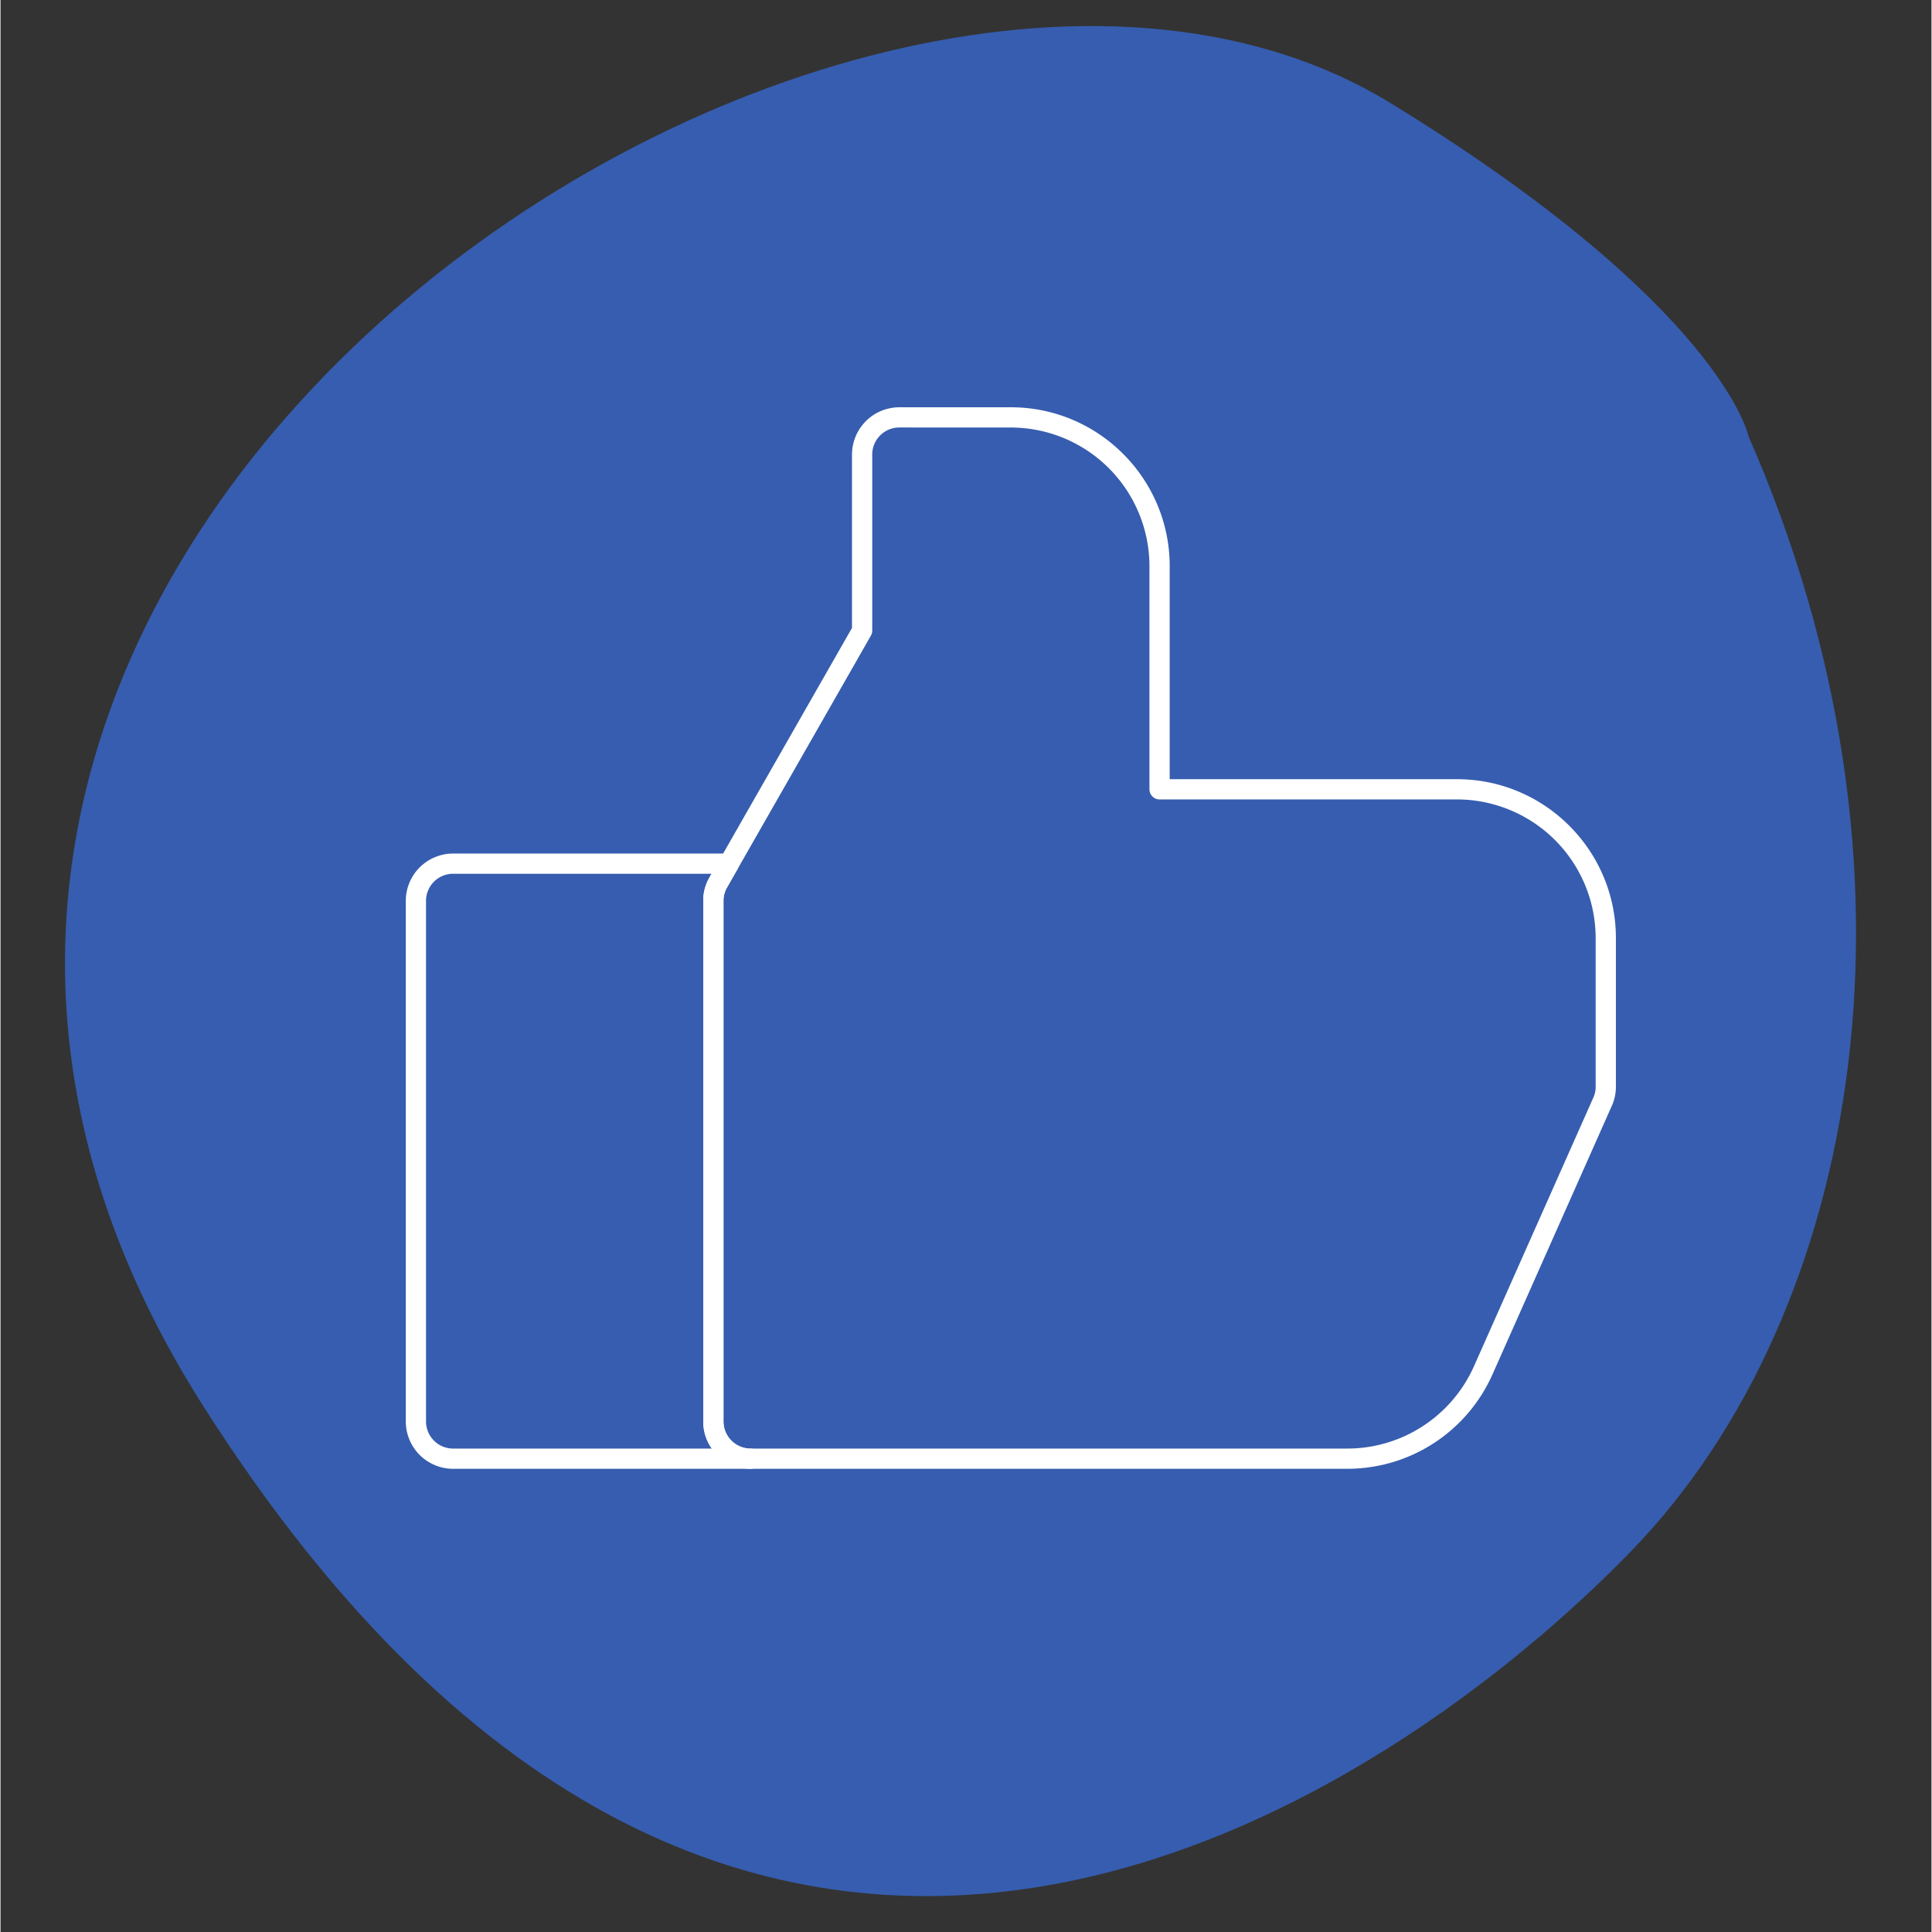
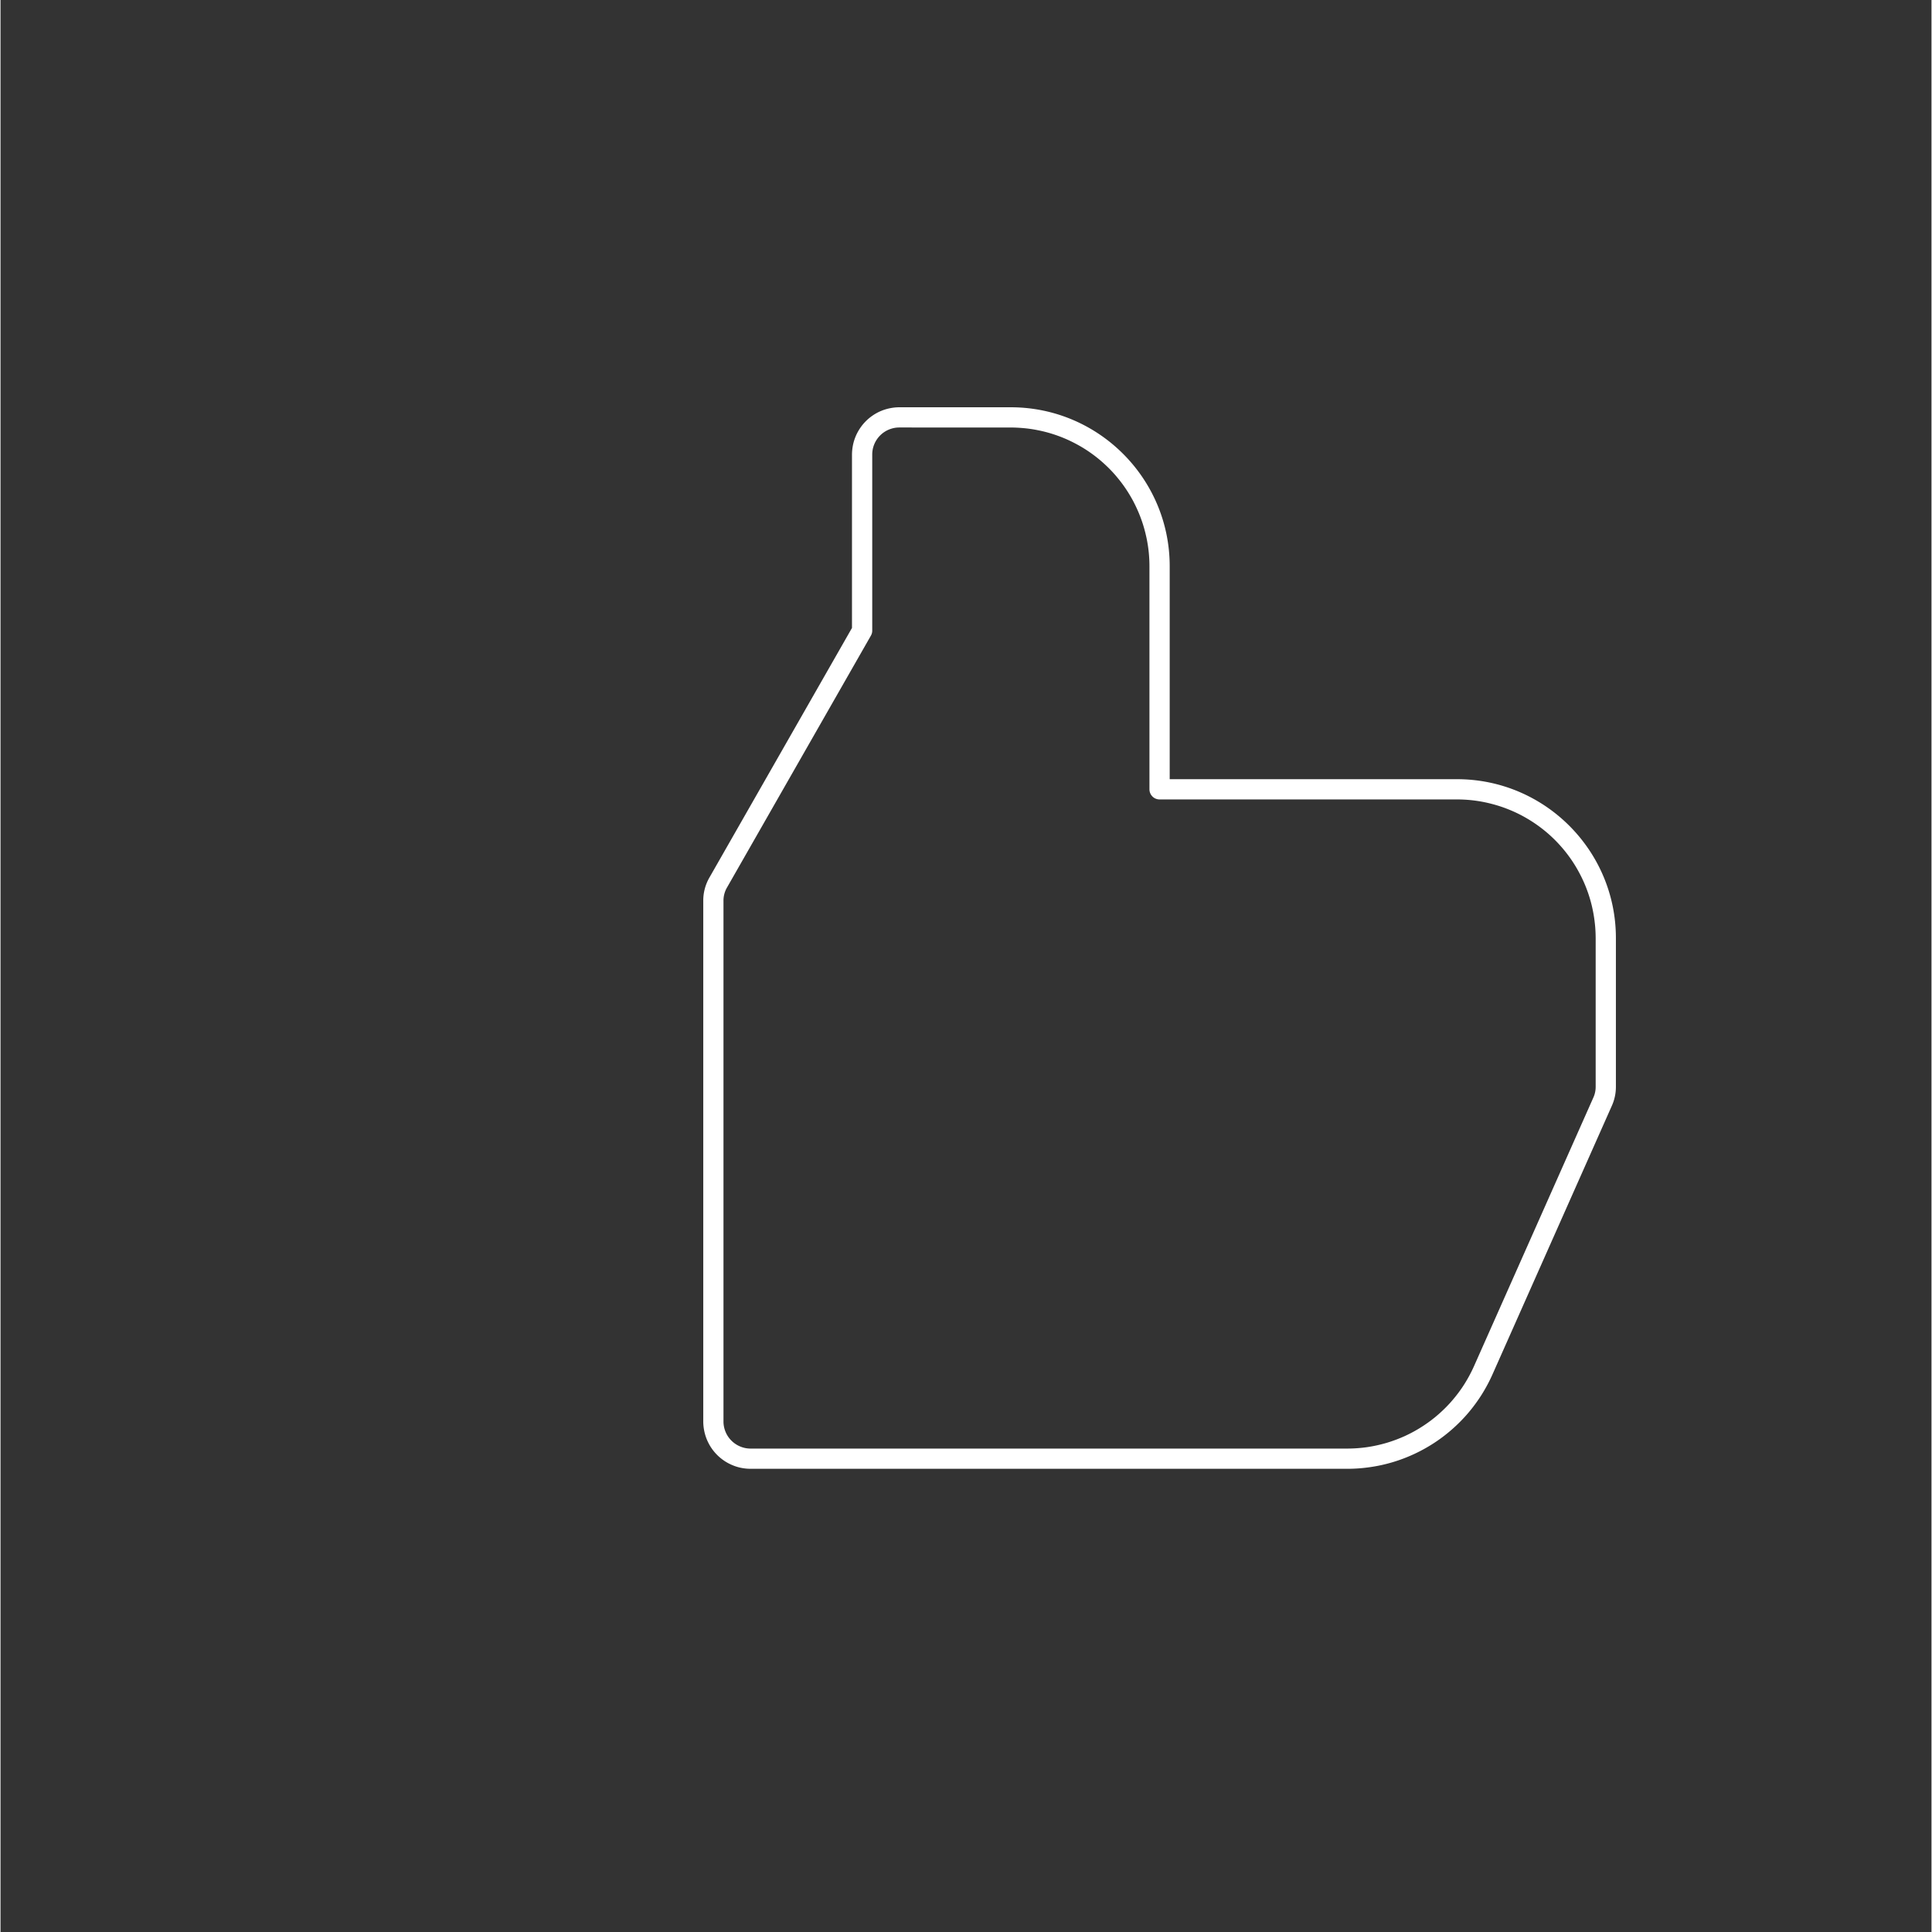
<svg xmlns="http://www.w3.org/2000/svg" width="300" zoomAndPan="magnify" viewBox="0 0 224.88 225" height="300" preserveAspectRatio="xMidYMid meet">
  <rect x="0" y="0" width="224.88" height="225" fill="#333333" stroke="none" />
  <defs>
    <clipPath id="A">
-       <path d="M47.199 99H89v72.082H47.199zm0 0" clip-rule="nonzero" />
-     </clipPath>
+       </clipPath>
    <clipPath id="B">
      <path d="M81 47.398h107.125v123.684H81zm0 0" clip-rule="nonzero" />
    </clipPath>
  </defs>
-   <path fill="#365daf" d="M203.582 50.836c22.121 50.359 13.266 101.984-13.66 129.789s-103.199 82.402-166.34-16.918S99.465-26.32 161.91 12.02c38.617 23.691 41.672 38.816 41.672 38.816zm0 0" />
  <g clip-path="url(#A)">
-     <path fill="#fff" d="M87.348 171.055H52.707c-.363 0-.719-.035-1.074-.105a5.25 5.25 0 0 1-1.031-.316c-.336-.137-.652-.309-.953-.508s-.578-.43-.836-.684-.484-.535-.684-.836-.371-.617-.508-.953a5.25 5.25 0 0 1-.316-1.031c-.07-.355-.105-.715-.105-1.074V104.91c0-.359.035-.719.105-1.074a5.33 5.33 0 0 1 .316-1.031c.137-.336.309-.652.508-.953a5.38 5.38 0 0 1 .684-.832 5.63 5.63 0 0 1 .836-.687c.301-.199.617-.371.953-.508s.676-.242 1.031-.316.711-.105 1.074-.105h32.129a1.3 1.3 0 0 1 .305.039c.102.027.195.066.285.117s.168.113.242.188a1.12 1.12 0 0 1 .188.242c.051.09.09.184.117.285s.043.199.043.305-.016.203-.039.305a1.26 1.26 0 0 1-.117.281l-1.246 2.184a3.05 3.05 0 0 0-.418 1.559v60.641c0 .418.082.82.242 1.207a3.1 3.1 0 0 0 .684 1.02c.297.297.637.523 1.023.684s.785.242 1.203.242a1.2 1.2 0 0 1 .453.09 1.19 1.19 0 0 1 .637.637 1.18 1.18 0 0 1 .09.449 1.2 1.2 0 0 1-.09.453 1.19 1.19 0 0 1-.637.637 1.2 1.2 0 0 1-.453.09zm-34.641-69.297c-.418 0-.82.082-1.207.242a3.06 3.06 0 0 0-1.02.684c-.297.297-.523.637-.684 1.023s-.242.785-.242 1.203v60.637c0 .418.082.82.242 1.207a3.1 3.1 0 0 0 .684 1.02 3.06 3.06 0 0 0 1.02.684c.387.16.789.242 1.207.242h30.129a5.36 5.36 0 0 1-.996-3.152V104.91a5.38 5.38 0 0 1 .73-2.734l.238-.418zm0 0" />
-   </g>
+     </g>
  <g clip-path="url(#B)">
    <path fill="#fff" d="M156.852 171.055H87.348c-.359 0-.719-.035-1.074-.105a5.33 5.33 0 0 1-1.031-.316 5.58 5.58 0 0 1-.953-.508c-.301-.203-.578-.43-.832-.684a5.63 5.63 0 0 1-.687-.836 5.71 5.71 0 0 1-.508-.953c-.137-.332-.242-.676-.312-1.031s-.109-.715-.109-1.074V104.91a5.38 5.38 0 0 1 .73-2.734l16.59-29.047V52.941c.004-.363.039-.723.109-1.078s.176-.695.313-1.031a5.6 5.6 0 0 1 .512-.953 5.38 5.38 0 0 1 .684-.832c.254-.258.535-.484.836-.687s.617-.371.949-.508.68-.242 1.035-.312.711-.109 1.074-.109h12.988c10.203 0 18.5 8.301 18.5 18.504v24.809h33.465c10.199 0 18.5 8.297 18.5 18.5v17.324a5.37 5.37 0 0 1-.488 2.246l-13.887 31.254c-.363.813-.781 1.594-1.254 2.348a19.16 19.16 0 0 1-1.578 2.145c-.578.676-1.203 1.309-1.871 1.895s-1.375 1.125-2.121 1.609-1.523.914-2.328 1.285a18.44 18.44 0 0 1-2.492.941c-.852.254-1.719.445-2.602.57a18.28 18.28 0 0 1-2.652.195zm-52.18-121.27c-.418 0-.82.082-1.207.242s-.727.387-1.023.684a3.18 3.18 0 0 0-.684 1.023c-.16.387-.238.789-.238 1.207v20.5c0 .211-.055.406-.156.586l-16.75 29.32a3.05 3.05 0 0 0-.418 1.559v60.641c0 .418.082.82.242 1.207a3.1 3.1 0 0 0 .684 1.02c.297.297.637.523 1.023.684s.785.242 1.203.242h69.504a16.46 16.46 0 0 0 2.316-.168 16.63 16.63 0 0 0 2.266-.5c.746-.223 1.469-.496 2.176-.82a16.08 16.08 0 0 0 2.031-1.125c.652-.422 1.27-.891 1.852-1.402s1.129-1.062 1.633-1.656.965-1.211 1.379-1.871.777-1.34 1.094-2.047l13.891-31.262a3.02 3.02 0 0 0 .281-1.281v-17.324c-.004-.527-.027-1.055-.082-1.582s-.129-1.047-.234-1.566a15.74 15.74 0 0 0-.383-1.535c-.156-.508-.332-1.004-.535-1.492a15.95 15.95 0 0 0-.68-1.43 15.81 15.81 0 0 0-.812-1.359 16.78 16.78 0 0 0-.945-1.273c-.336-.406-.691-.801-1.062-1.172a15.99 15.99 0 0 0-1.176-1.066c-.406-.332-.832-.648-1.27-.941a17.15 17.15 0 0 0-1.359-.816 15.92 15.92 0 0 0-1.43-.676c-.488-.203-.988-.383-1.492-.535s-1.016-.281-1.535-.387a16.47 16.47 0 0 0-1.566-.234 16.5 16.5 0 0 0-1.582-.078H134.98a1.18 1.18 0 0 1-.449-.09c-.145-.059-.273-.145-.383-.258s-.195-.234-.254-.379a1.2 1.2 0 0 1-.09-.453V65.934c0-.531-.027-1.059-.078-1.582s-.133-1.051-.234-1.566a17.38 17.38 0 0 0-.387-1.539 15.72 15.72 0 0 0-.535-1.488 17.75 17.75 0 0 0-.676-1.434 17.15 17.15 0 0 0-.816-1.359 15.73 15.73 0 0 0-.945-1.27c-.332-.41-.687-.801-1.062-1.176a17.74 17.74 0 0 0-1.172-1.062 16.78 16.78 0 0 0-1.273-.945 15.81 15.81 0 0 0-1.359-.812 15.95 15.95 0 0 0-1.43-.68c-.488-.203-.984-.379-1.492-.535a15.74 15.74 0 0 0-1.535-.383c-.52-.105-1.039-.184-1.566-.234s-1.051-.078-1.582-.082zm0 0" />
  </g>
</svg>